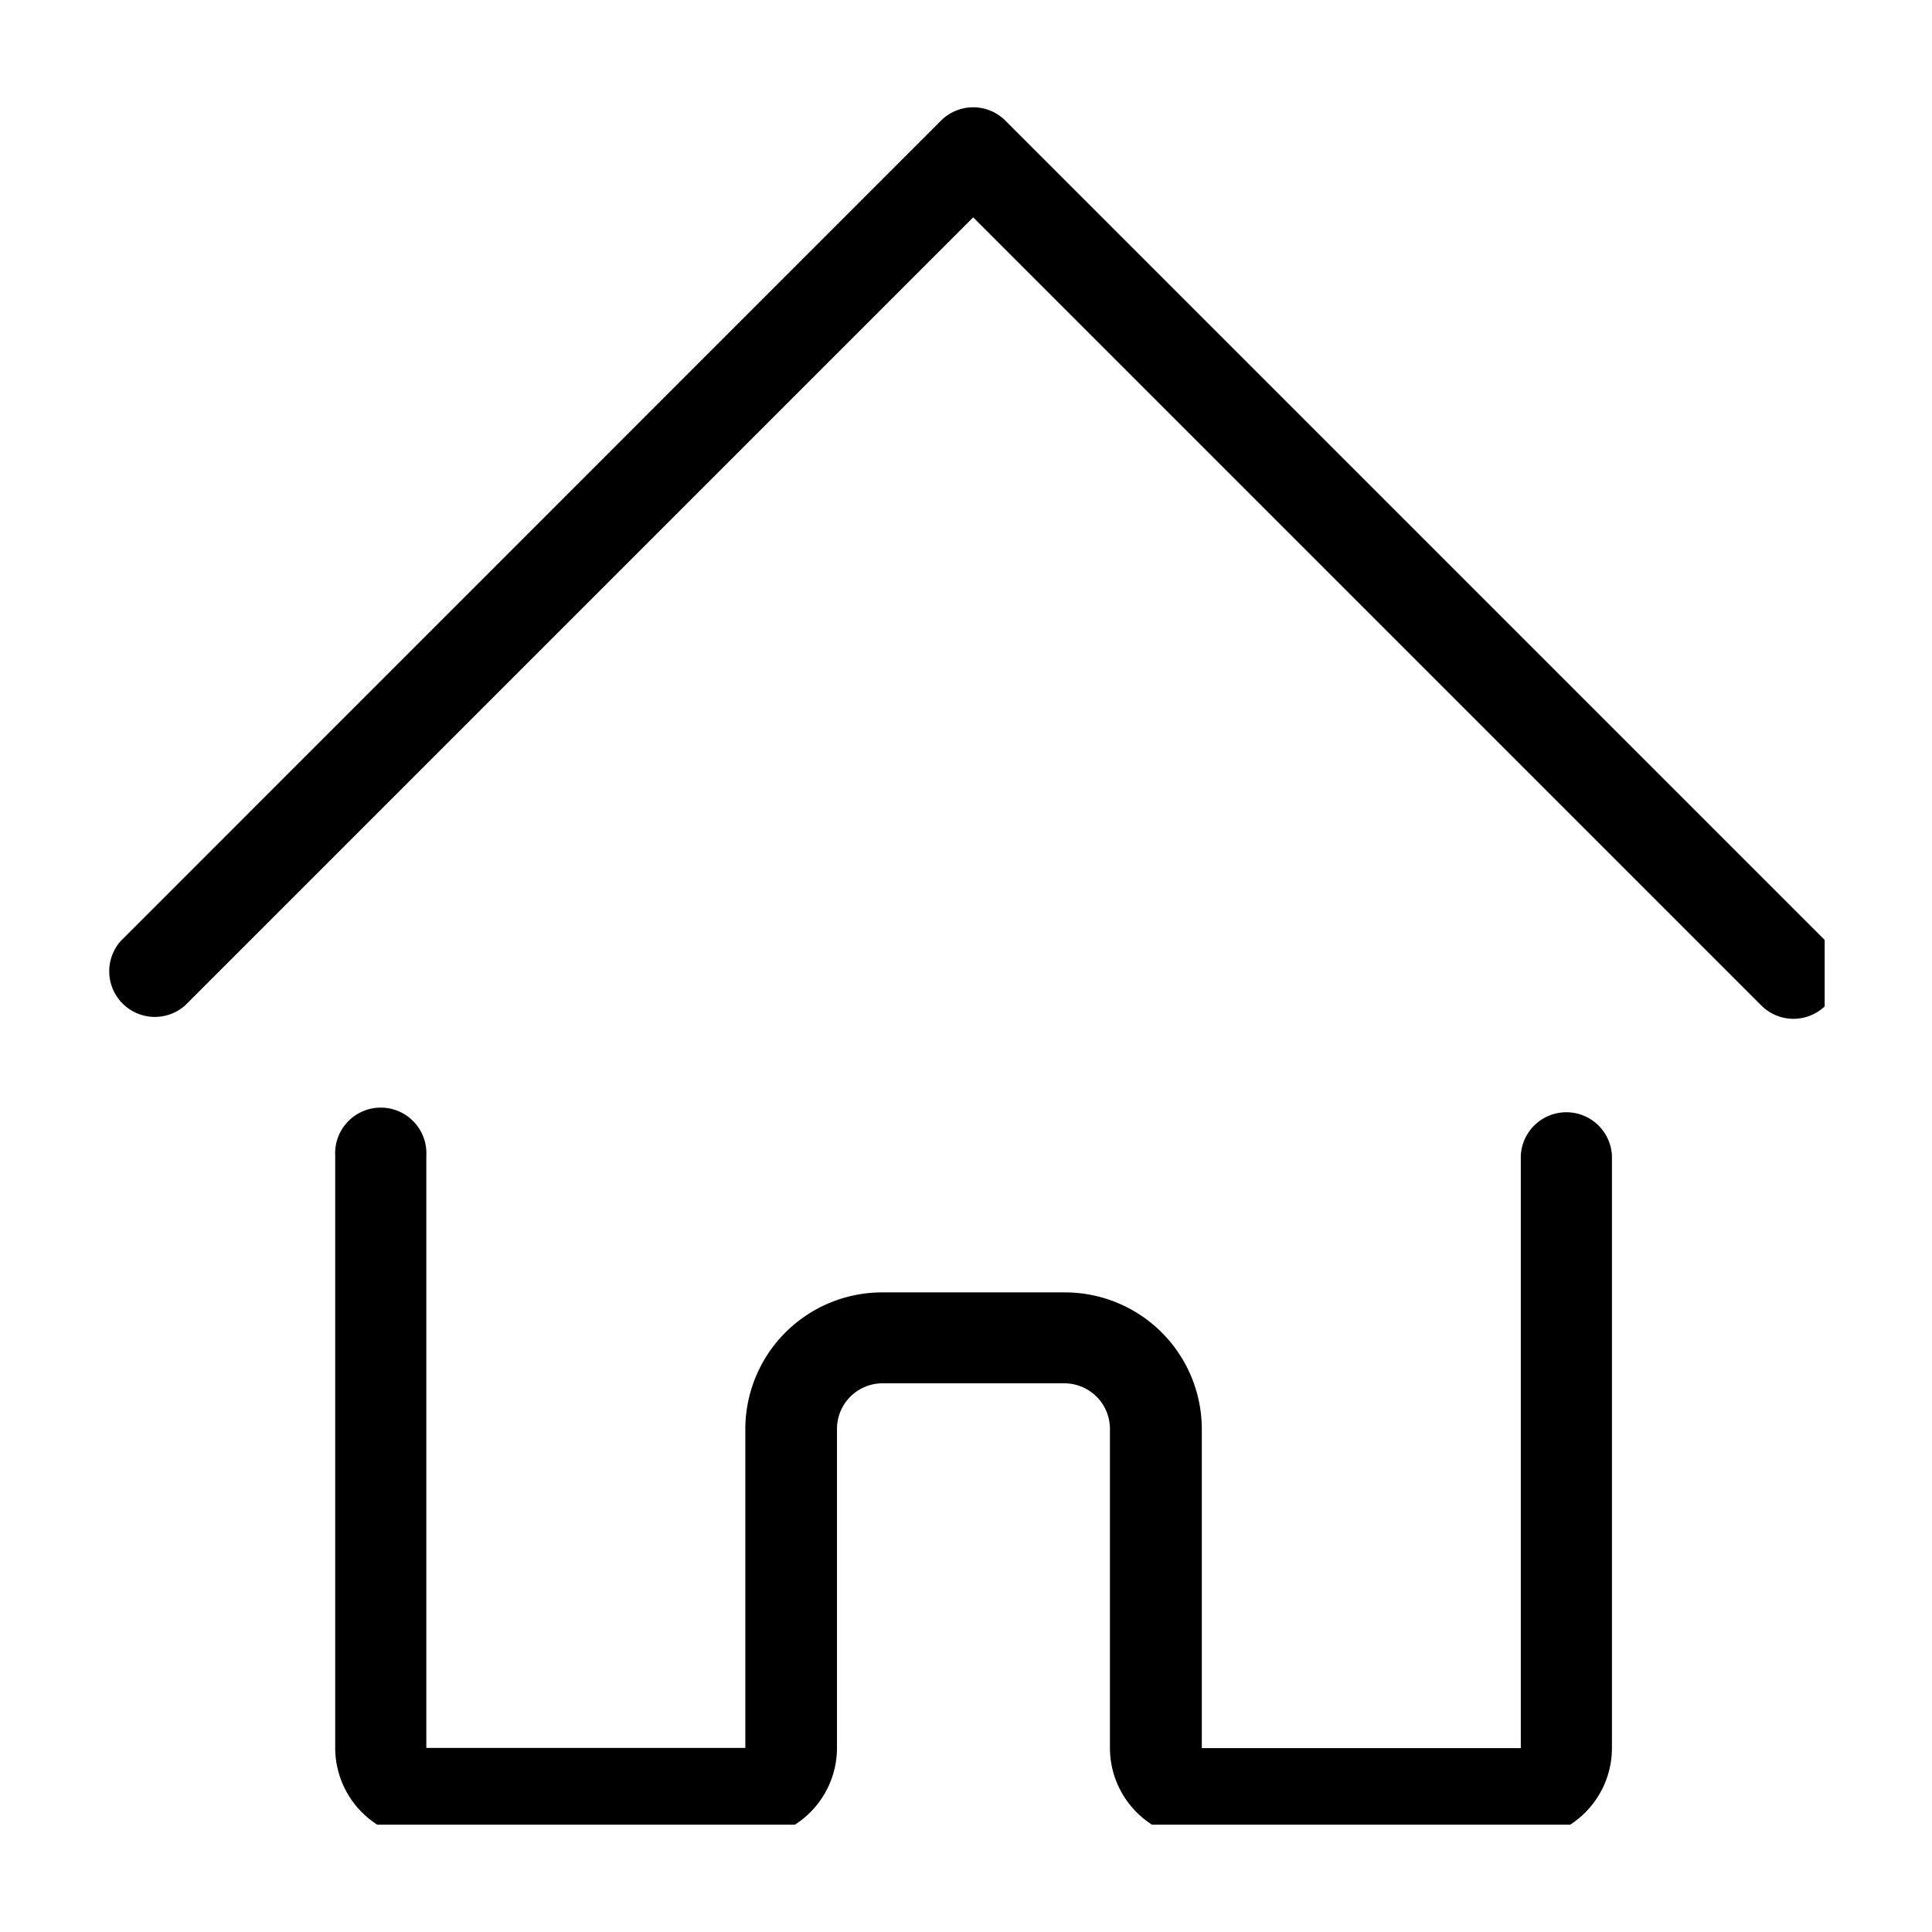
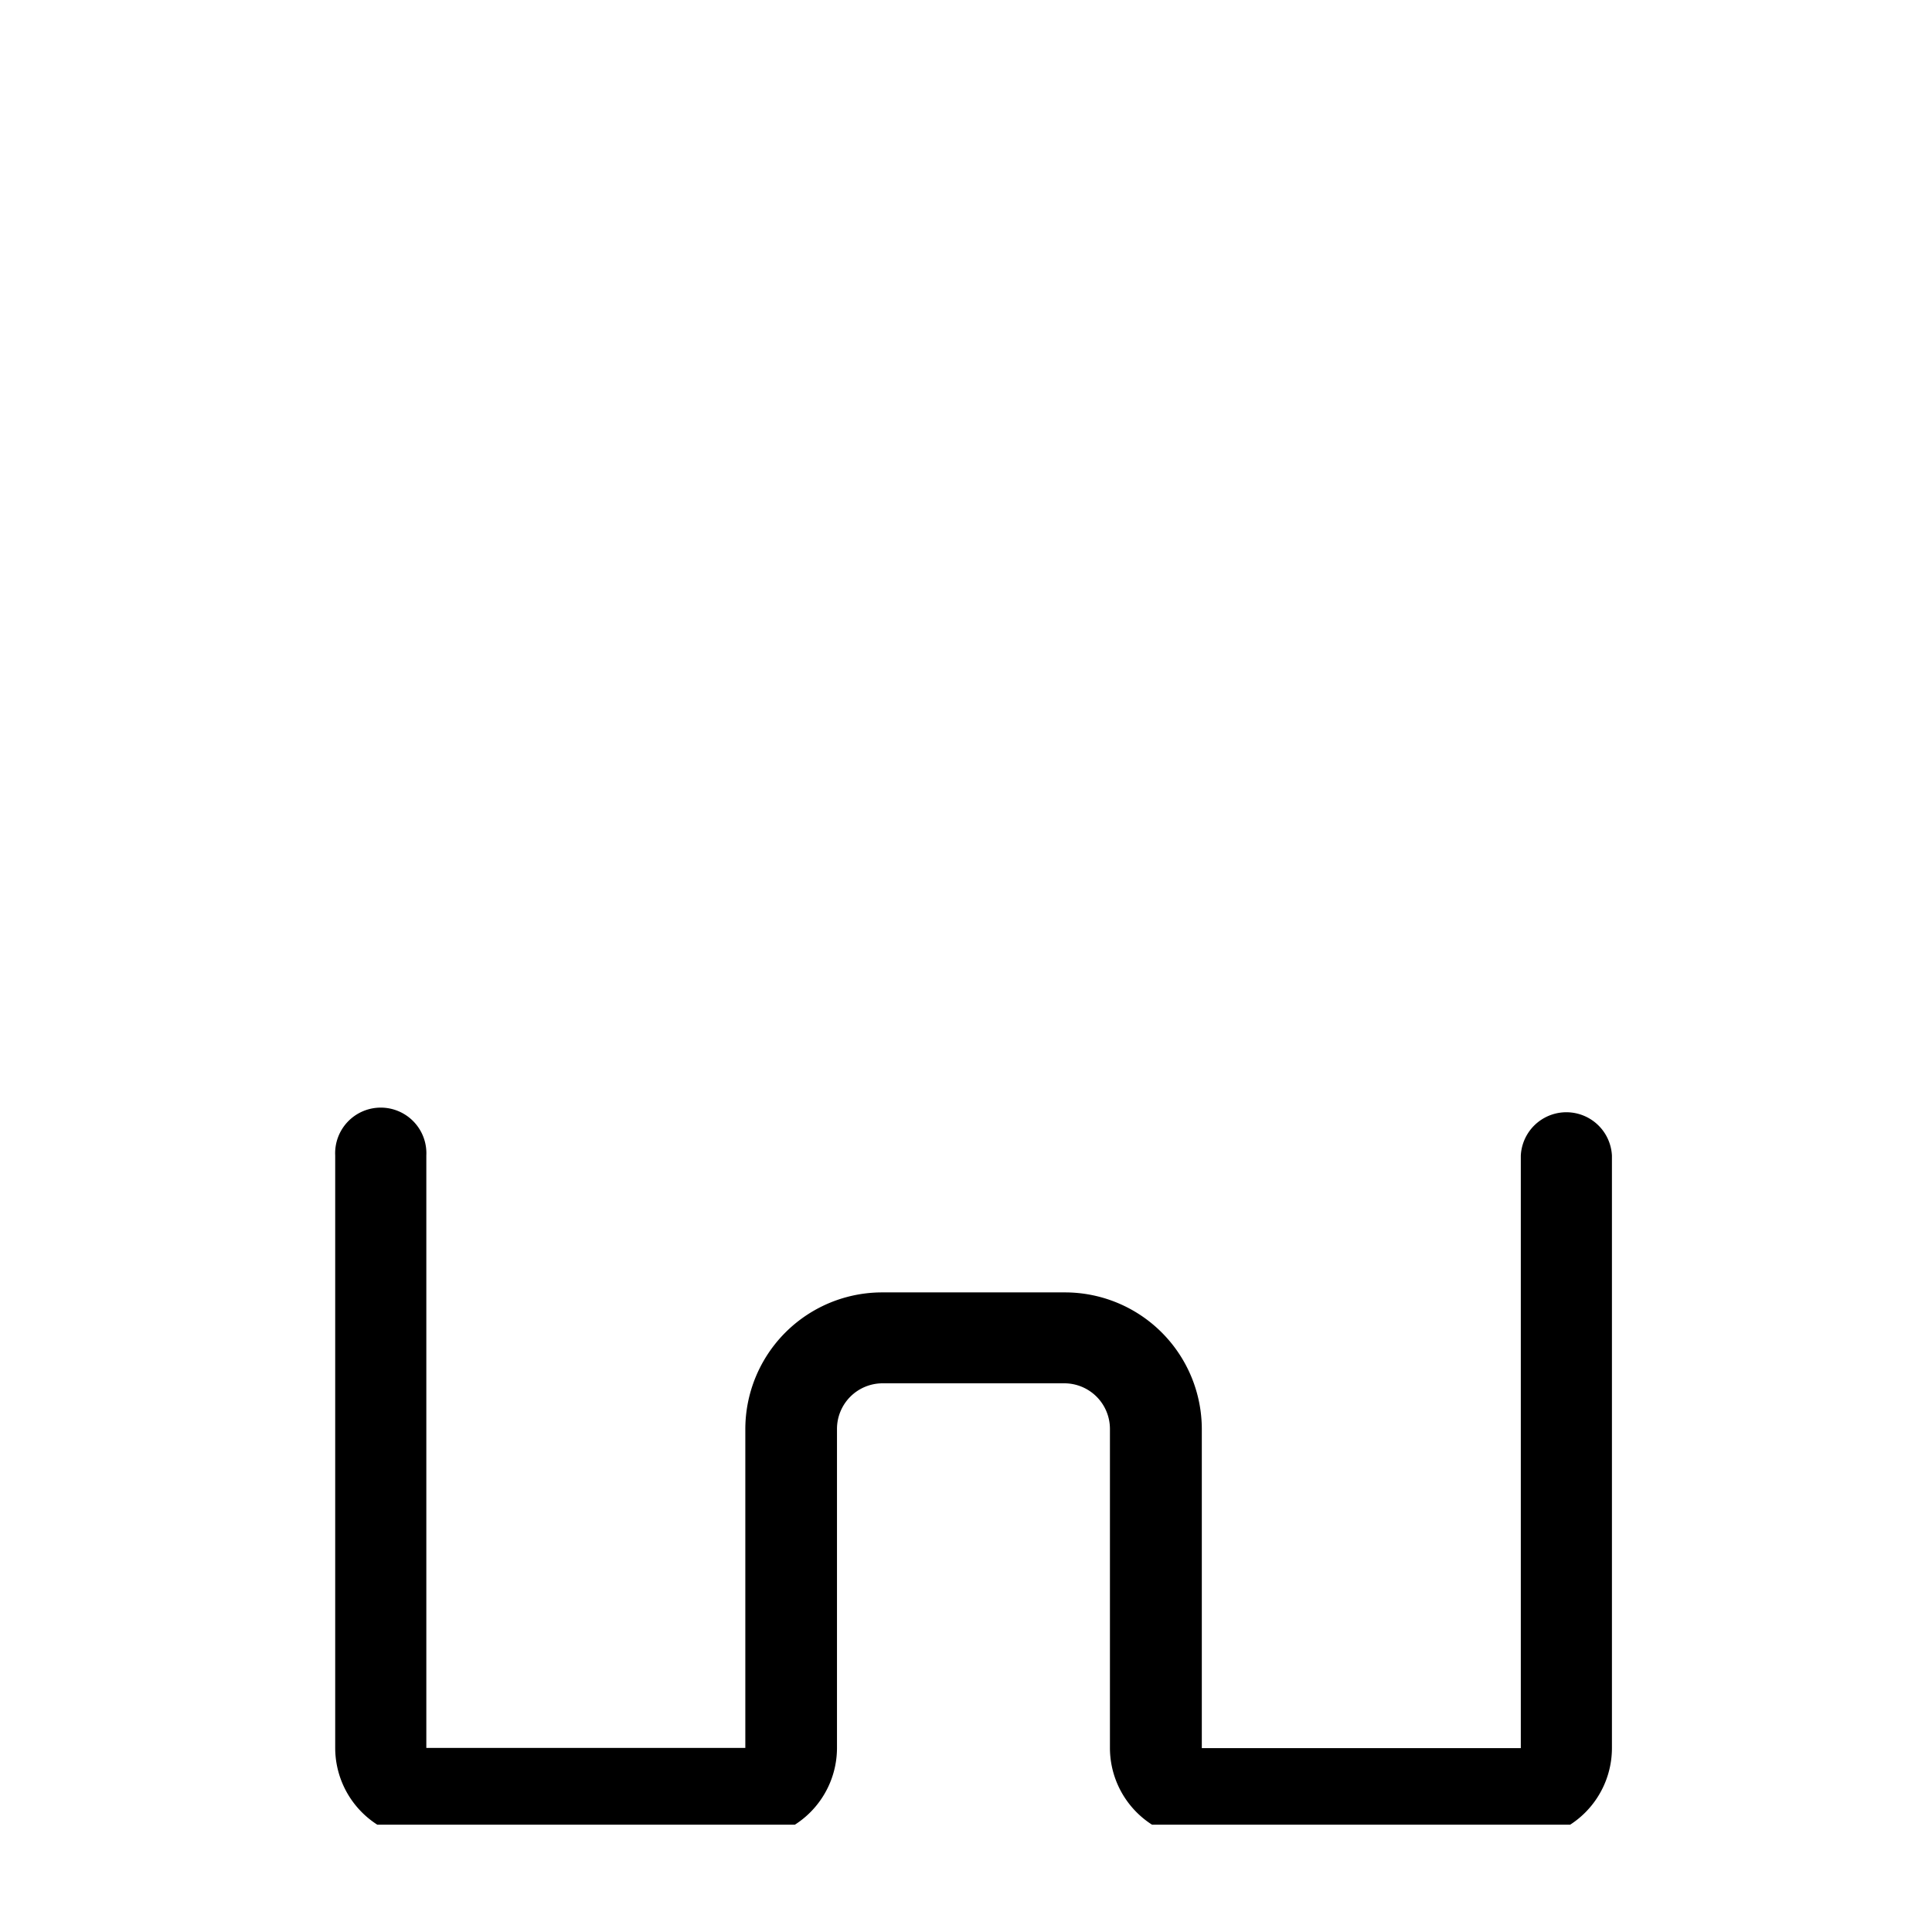
<svg xmlns="http://www.w3.org/2000/svg" width="18" height="18" viewBox="0 0 18 18">
  <defs>
    <clipPath id="a">
      <rect width="16" height="16" fill="none" />
    </clipPath>
  </defs>
  <g transform="translate(-2297 260)">
    <g transform="translate(2298 -259)">
      <g clip-path="url(#a)">
-         <path d="M15.71,8.492a.423.423,0,0,1-.3-.124L8.067,1.025.725,8.367a.425.425,0,0,1-.6-.6L7.767.124a.424.424,0,0,1,.6,0L16.01,7.767a.425.425,0,0,1-.3.725" transform="translate(0 0)" />
        <path d="M16.039,28.793H13.067a.85.85,0,0,1-.849-.849V24.972a.425.425,0,0,0-.425-.425H10.1a.425.425,0,0,0-.425.425v2.972a.85.85,0,0,1-.849.849H5.849A.85.85,0,0,1,5,27.944v-5.52a.425.425,0,1,1,.849,0v5.52H8.821V24.972A1.275,1.275,0,0,1,10.1,23.7h1.7a1.275,1.275,0,0,1,1.274,1.274v2.972h2.972v-5.52a.425.425,0,0,1,.849,0v5.52a.85.85,0,0,1-.849.849" transform="translate(-2.877 -12.659)" />
      </g>
    </g>
    <rect width="18" height="18" transform="translate(2297 -260)" fill="none" />
  </g>
</svg>